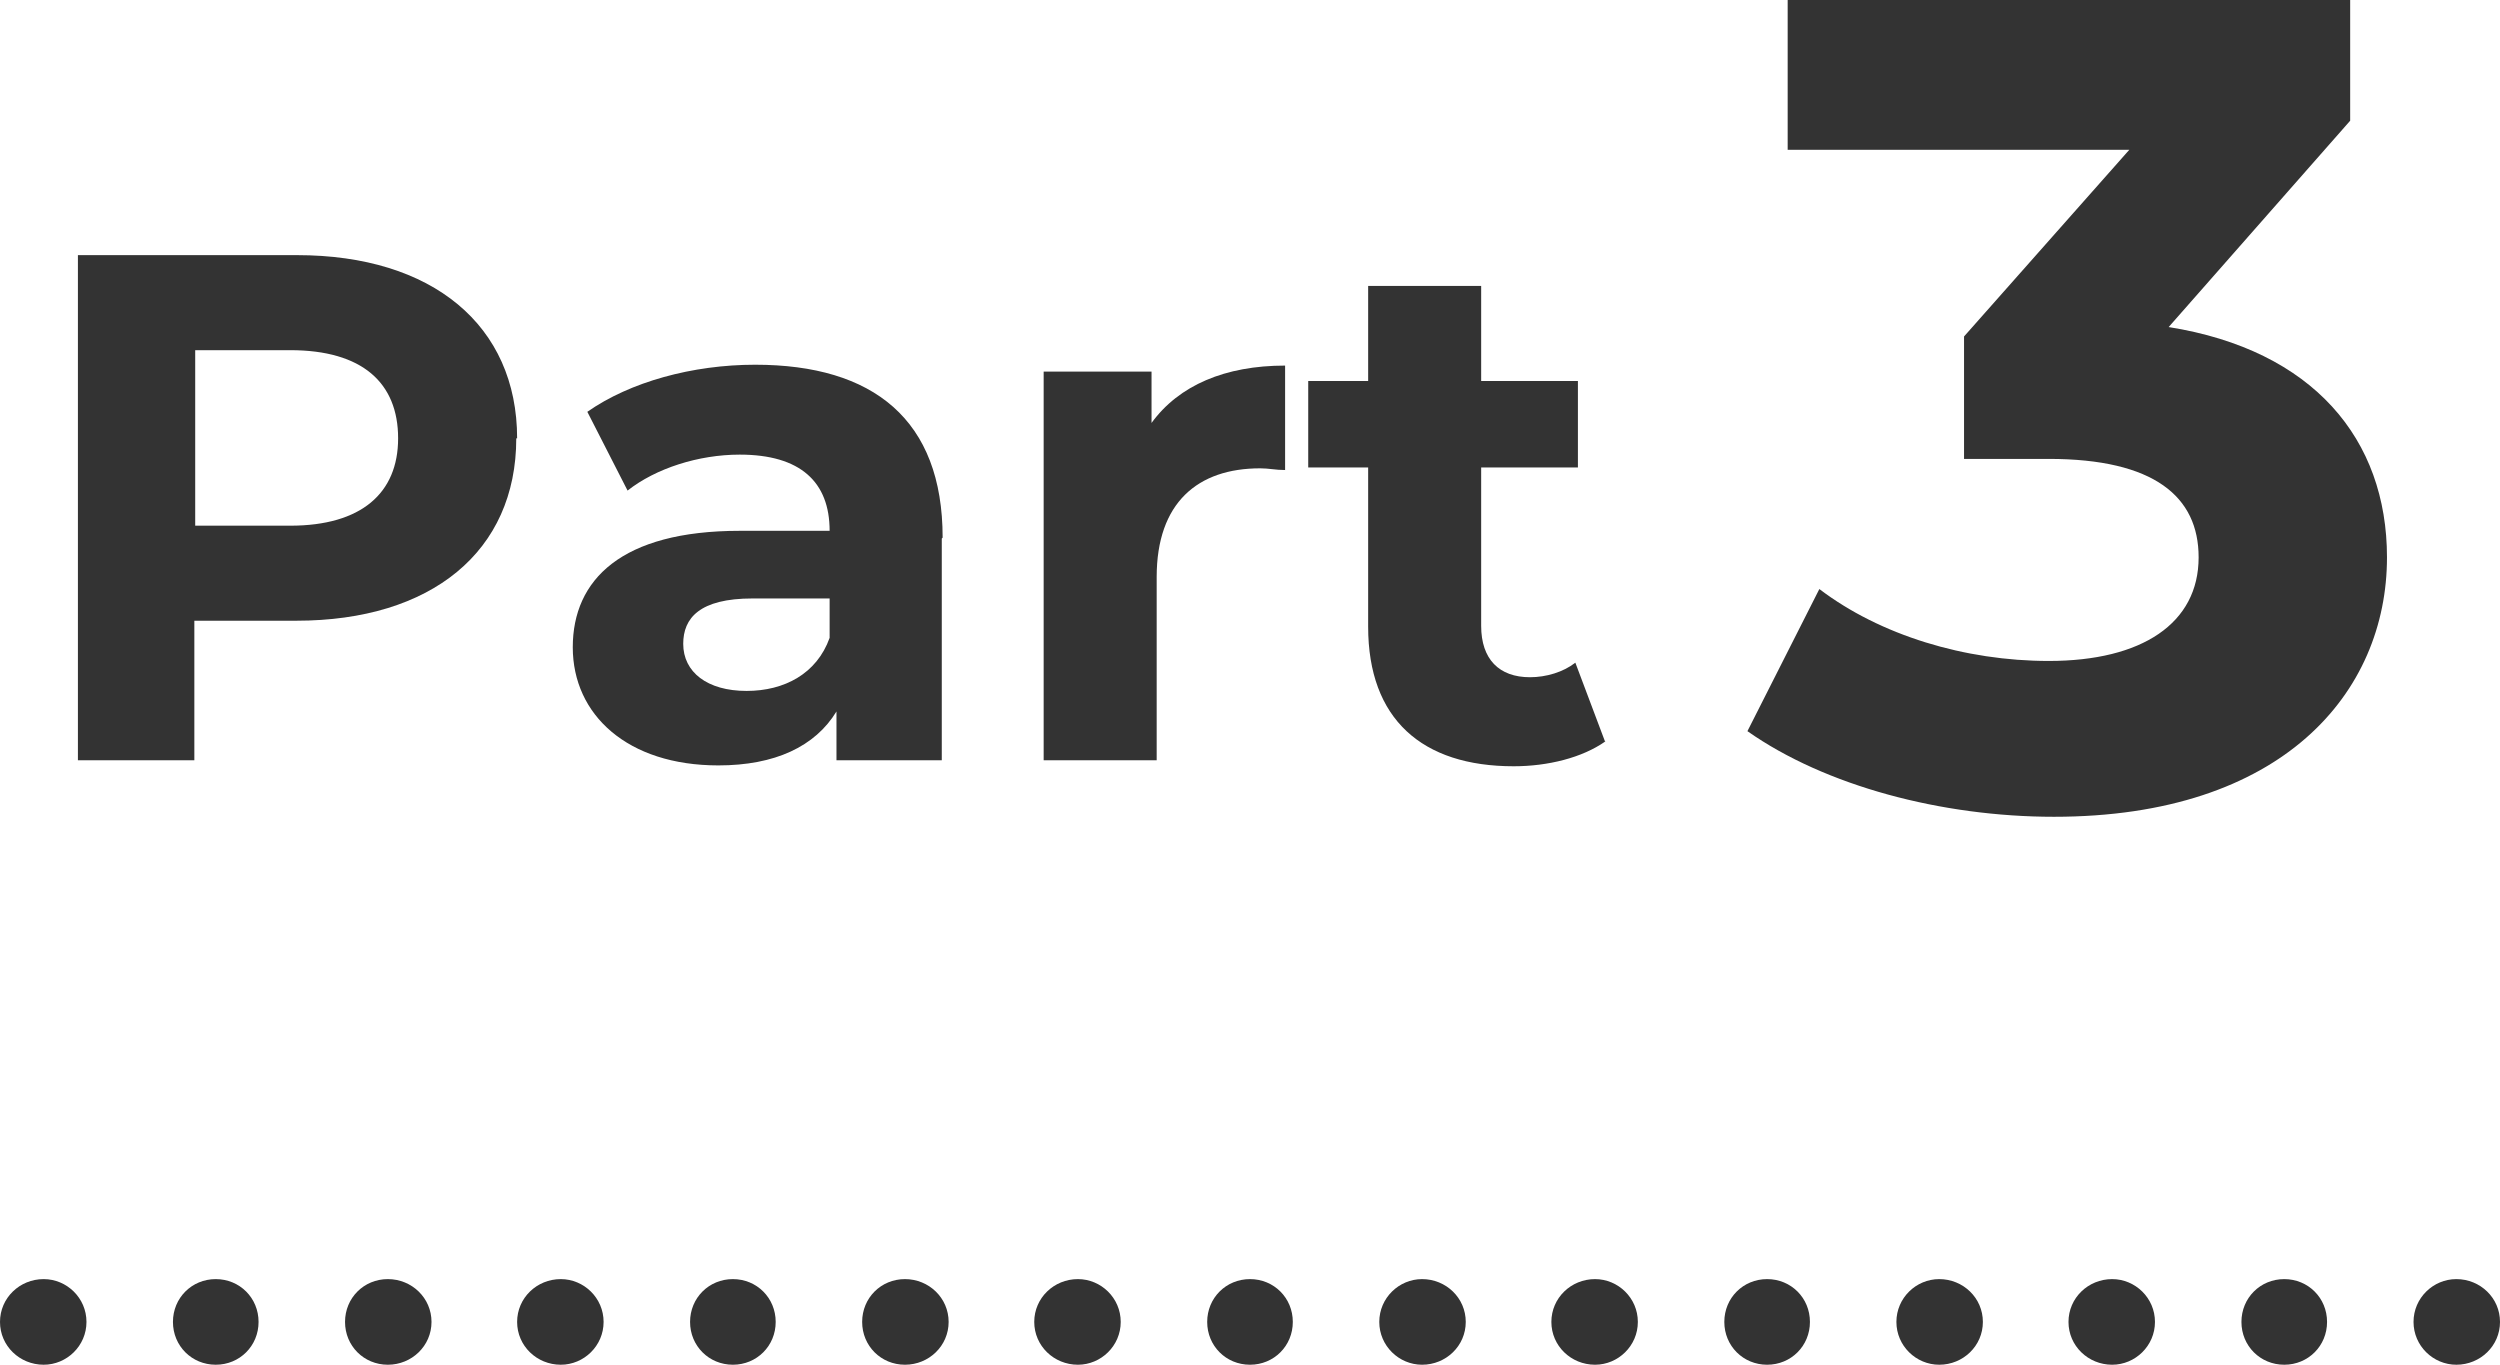
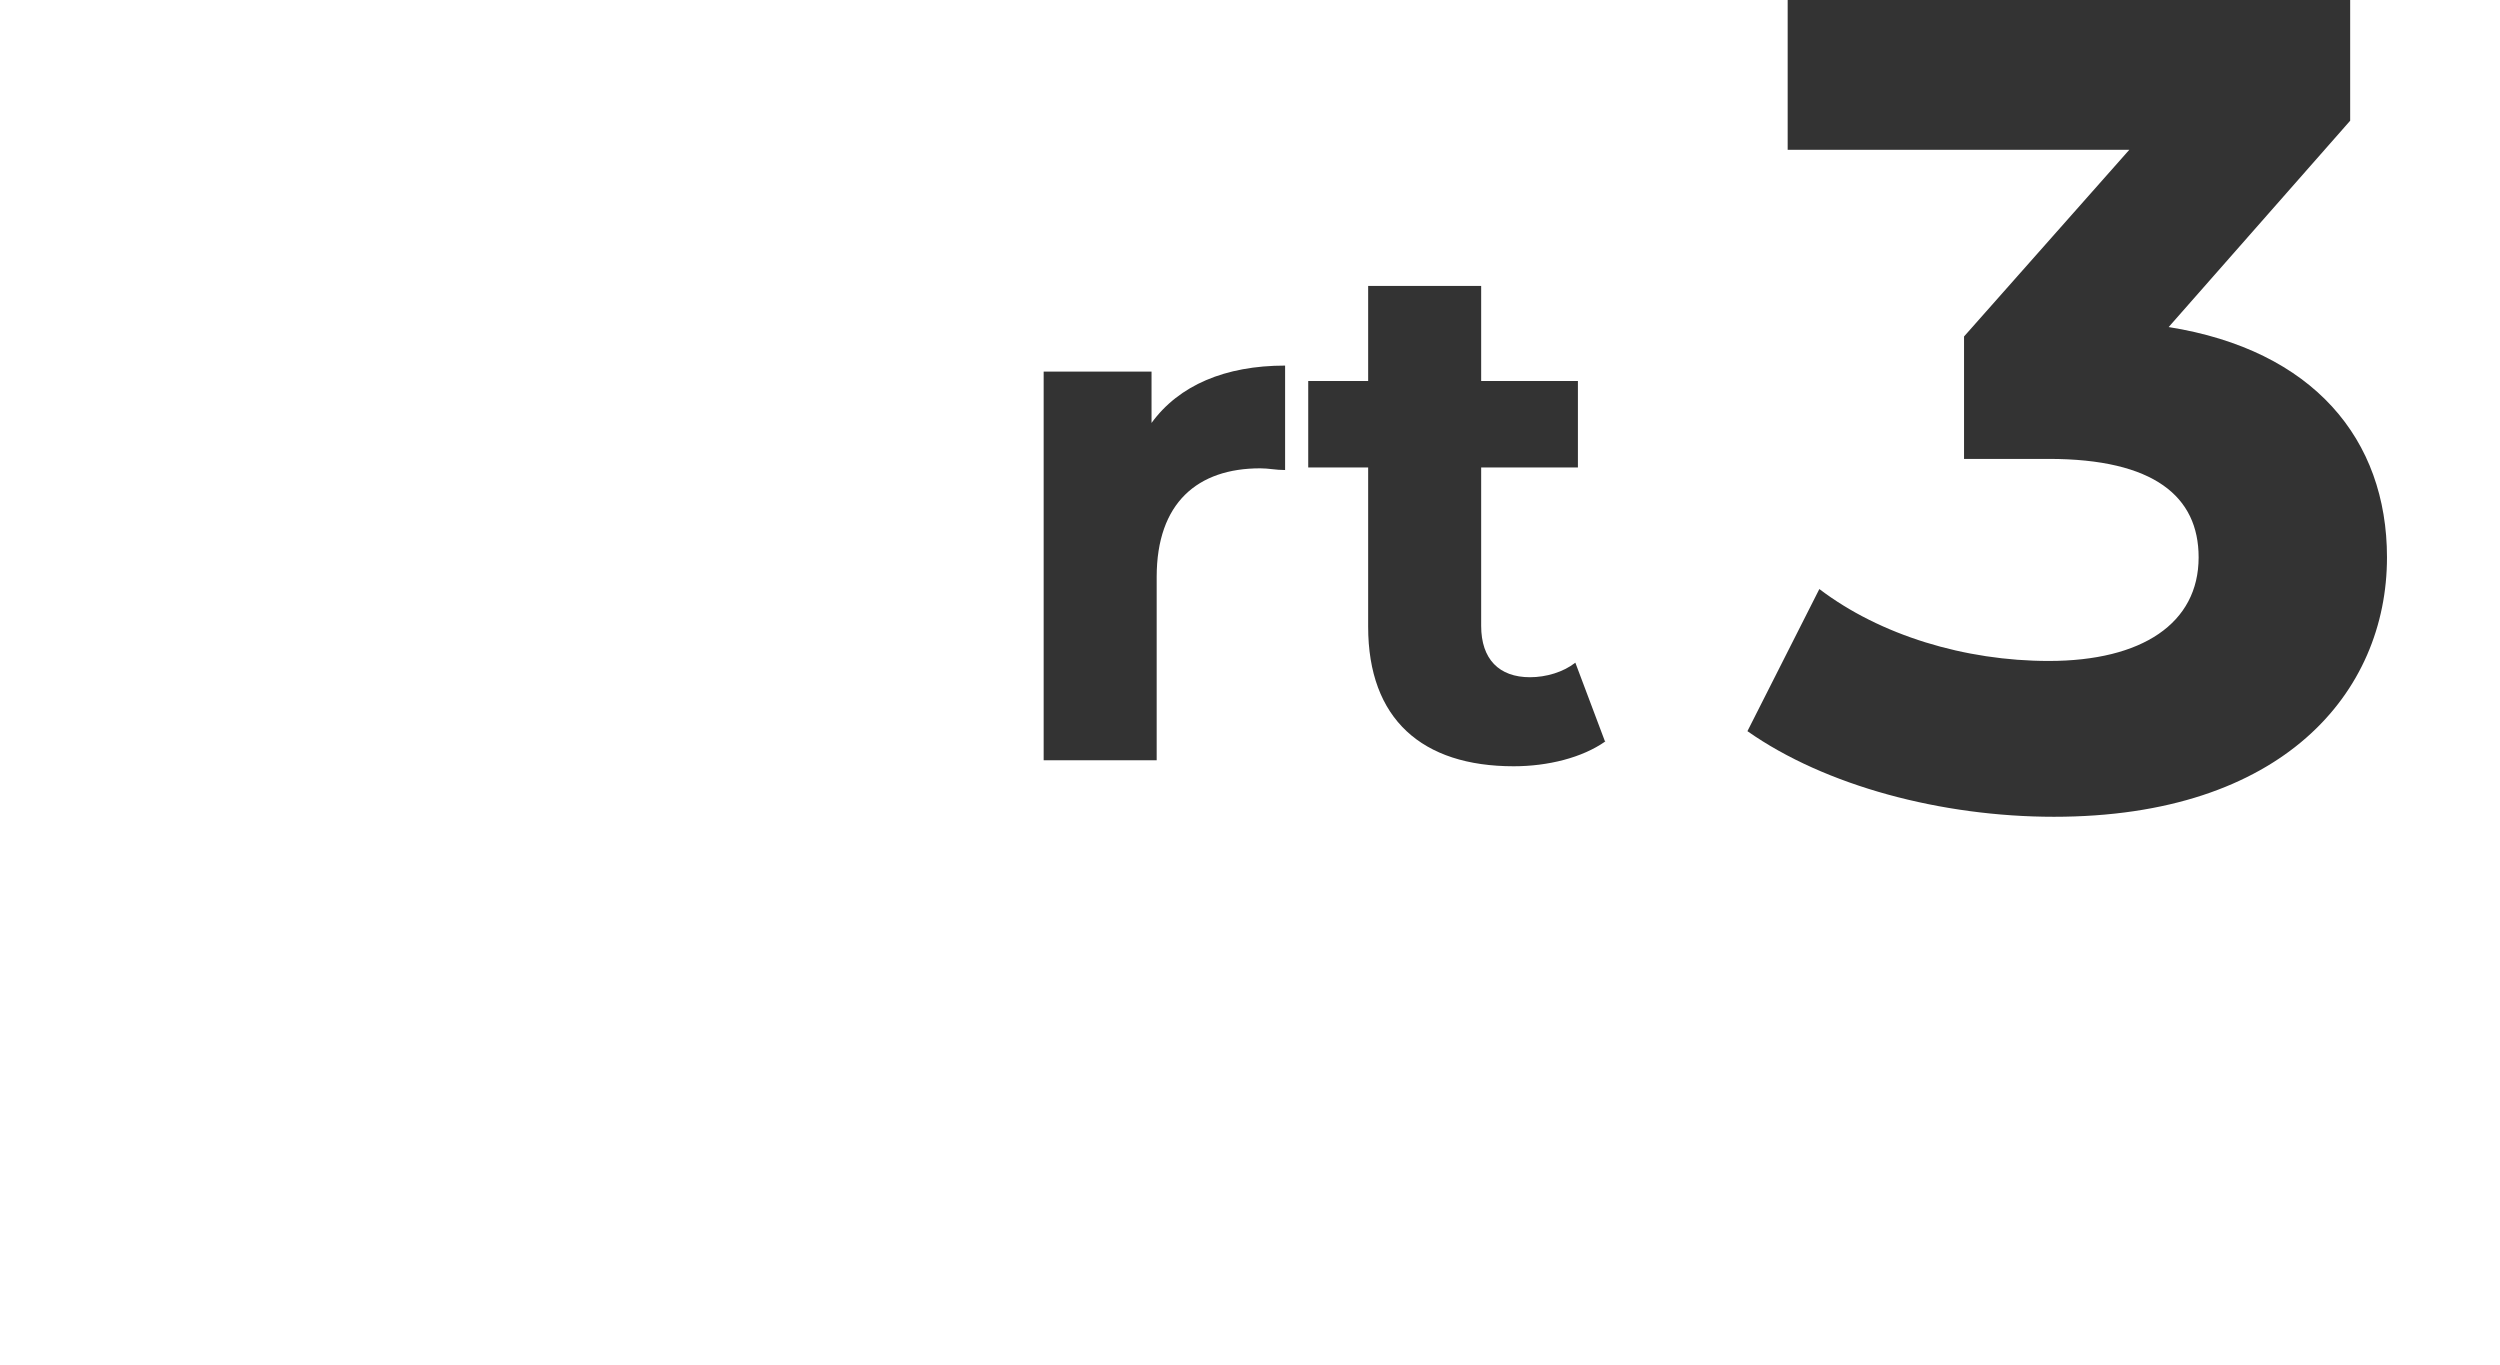
<svg xmlns="http://www.w3.org/2000/svg" id="_レイヤー_2" viewBox="0 0 29.2 15.94">
  <defs>
    <style>.cls-1{fill:#333;stroke-width:0px;}</style>
  </defs>
  <g id="_レイヤー_1-2">
-     <path class="cls-1" d="M28.19,15.44c0-.28.23-.5.5-.5h0c.28,0,.51.22.51.5h0c0,.28-.23.5-.51.5h0c-.27,0-.5-.22-.5-.5ZM26.18,15.44c0-.28.22-.5.5-.5h0c.28,0,.5.22.5.5h0c0,.28-.22.5-.5.5h0c-.28,0-.5-.22-.5-.5ZM24.16,15.44c0-.28.23-.5.51-.5h0c.27,0,.5.22.5.5h0c0,.28-.23.5-.5.5h0c-.28,0-.51-.22-.51-.5ZM22.15,15.44c0-.28.23-.5.5-.5h0c.28,0,.51.22.51.5h0c0,.28-.23.5-.51.5h0c-.27,0-.5-.22-.5-.5ZM20.14,15.44c0-.28.22-.5.5-.5h0c.28,0,.5.22.5.5h0c0,.28-.22.5-.5.5h0c-.28,0-.5-.22-.5-.5ZM18.12,15.44c0-.28.23-.5.51-.5h0c.27,0,.5.22.5.5h0c0,.28-.23.5-.5.5h0c-.28,0-.51-.22-.51-.5ZM16.11,15.44c0-.28.23-.5.5-.5h0c.28,0,.51.22.51.5h0c0,.28-.23.5-.51.5h0c-.27,0-.5-.22-.5-.5ZM14.1,15.44c0-.28.22-.5.5-.5h0c.28,0,.5.22.5.5h0c0,.28-.22.5-.5.5h0c-.28,0-.5-.22-.5-.5ZM12.08,15.44c0-.28.23-.5.51-.5h0c.27,0,.5.22.5.5h0c0,.28-.23.5-.5.5h0c-.28,0-.51-.22-.51-.5ZM10.07,15.44c0-.28.22-.5.5-.5h0c.28,0,.51.22.51.5h0c0,.28-.23.5-.51.5h0c-.28,0-.5-.22-.5-.5ZM8.06,15.44c0-.28.22-.5.5-.5h0c.28,0,.5.22.5.5h0c0,.28-.22.5-.5.5h0c-.28,0-.5-.22-.5-.5ZM6.04,15.44c0-.28.23-.5.51-.5h0c.27,0,.5.22.5.5h0c0,.28-.23.5-.5.5h0c-.28,0-.51-.22-.51-.5ZM4.03,15.44c0-.28.22-.5.5-.5h0c.28,0,.51.22.51.5h0c0,.28-.23.5-.51.5h0c-.28,0-.5-.22-.5-.5ZM2.02,15.44c0-.28.22-.5.5-.5h0c.28,0,.5.22.5.5h0c0,.28-.22.5-.5.5h0c-.28,0-.5-.22-.5-.5ZM0,15.44c0-.28.23-.5.51-.5h0c.27,0,.5.22.5.5h0c0,.28-.23.5-.5.5h0c-.28,0-.51-.22-.51-.5Z" />
-     <path class="cls-1" d="M6.03,5.12c0,1.32-.99,2.13-2.57,2.13h-1.19v1.63H.91V2.98h2.56c1.58,0,2.57.82,2.57,2.14ZM4.65,5.12c0-.65-.42-1.03-1.26-1.03h-1.11v2.05h1.11c.83,0,1.26-.38,1.26-1.02Z" />
-     <path class="cls-1" d="M11,6.29v2.59h-1.23v-.57c-.25.41-.72.63-1.38.63-1.06,0-1.7-.59-1.7-1.38s.57-1.36,1.95-1.36h1.05c0-.57-.34-.89-1.05-.89-.48,0-.98.16-1.31.42l-.47-.92c.5-.35,1.23-.55,1.96-.55,1.38,0,2.19.64,2.19,2.02ZM9.69,7.45v-.46h-.9c-.62,0-.81.23-.81.53,0,.33.28.55.74.55.44,0,.82-.2.97-.62Z" />
    <path class="cls-1" d="M15.01,4.27v1.22c-.11,0-.19-.02-.29-.02-.73,0-1.21.4-1.21,1.27v2.14h-1.32v-4.54h1.26v.6c.32-.44.86-.67,1.56-.67Z" />
    <path class="cls-1" d="M18.75,8.66c-.27.19-.67.29-1.07.29-1.07,0-1.7-.55-1.7-1.63v-1.86h-.7v-1.01h.7v-1.11h1.32v1.11h1.13v1.01h-1.13v1.85c0,.39.21.6.57.6.19,0,.39-.06.53-.17l.35.93Z" />
    <path class="cls-1" d="M27.88,6.51c0,1.58-1.22,3.03-3.89,3.03-1.31,0-2.67-.36-3.58-1l.84-1.66c.71.54,1.7.84,2.68.84,1.09,0,1.75-.44,1.75-1.21,0-.71-.52-1.15-1.75-1.15h-.99v-1.43l1.93-2.18h-3.99V0h6.57v1.41l-2.12,2.41c1.69.27,2.55,1.31,2.55,2.69Z" />
  </g>
</svg>